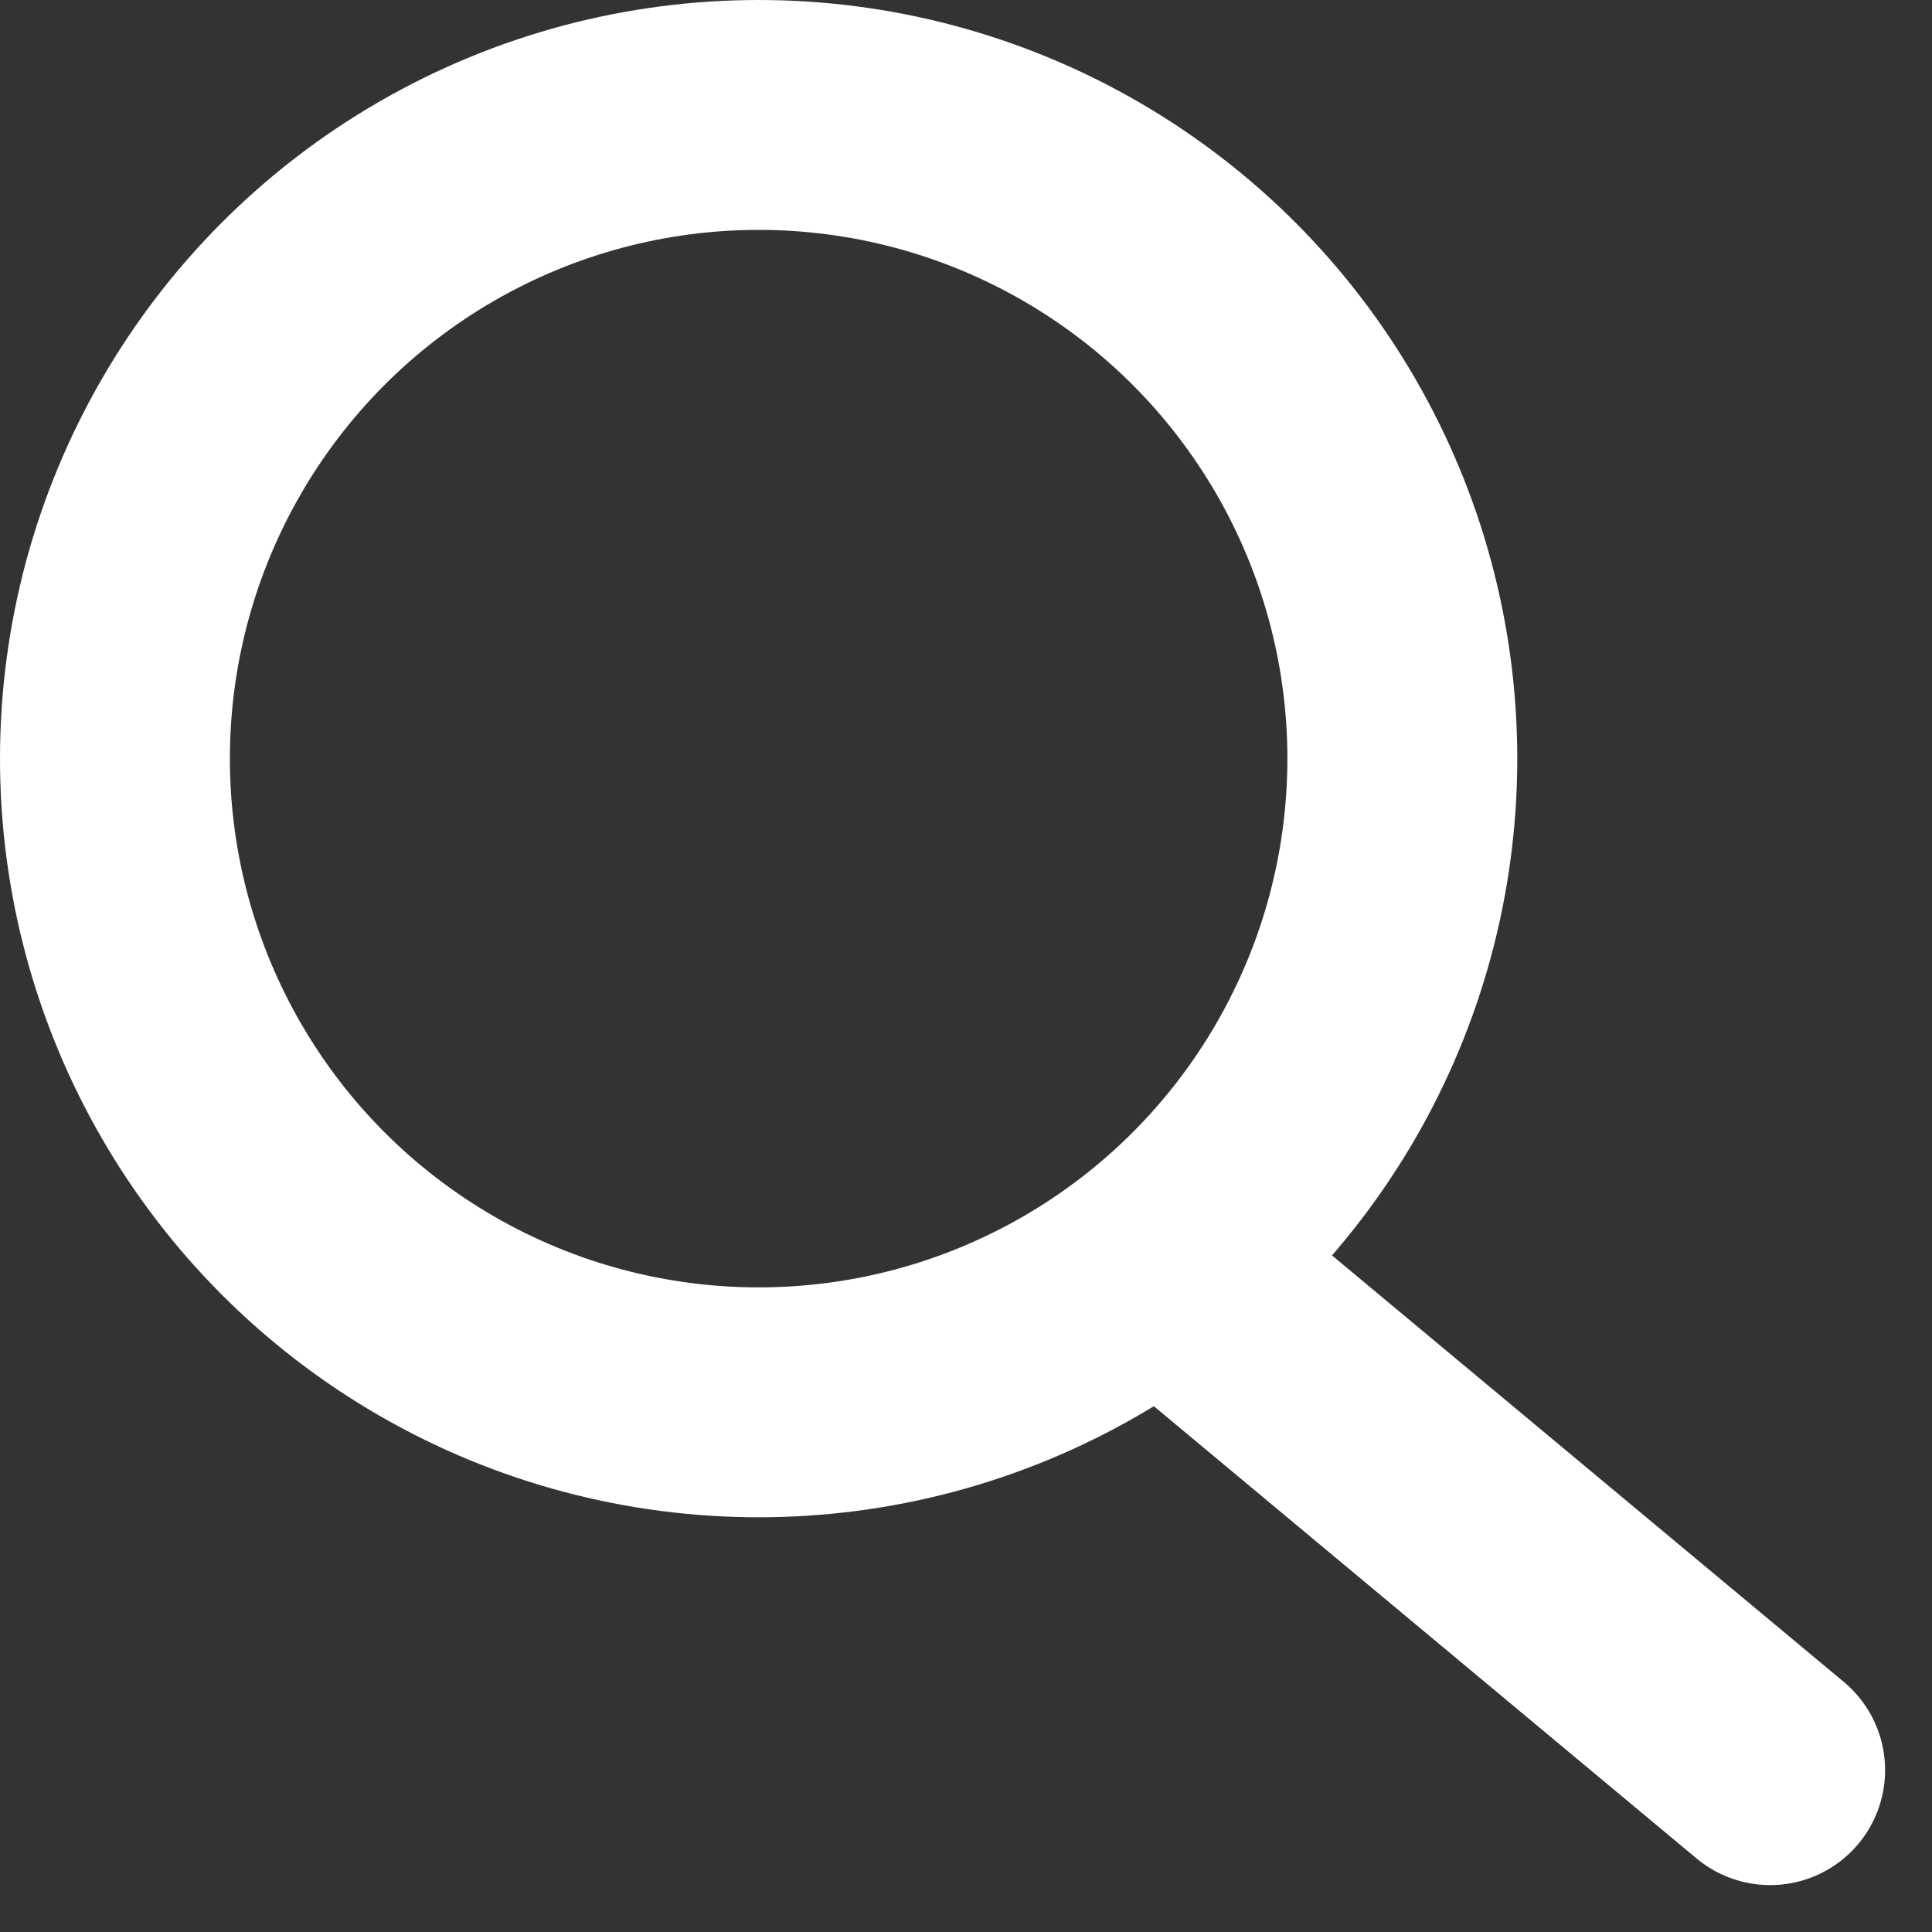
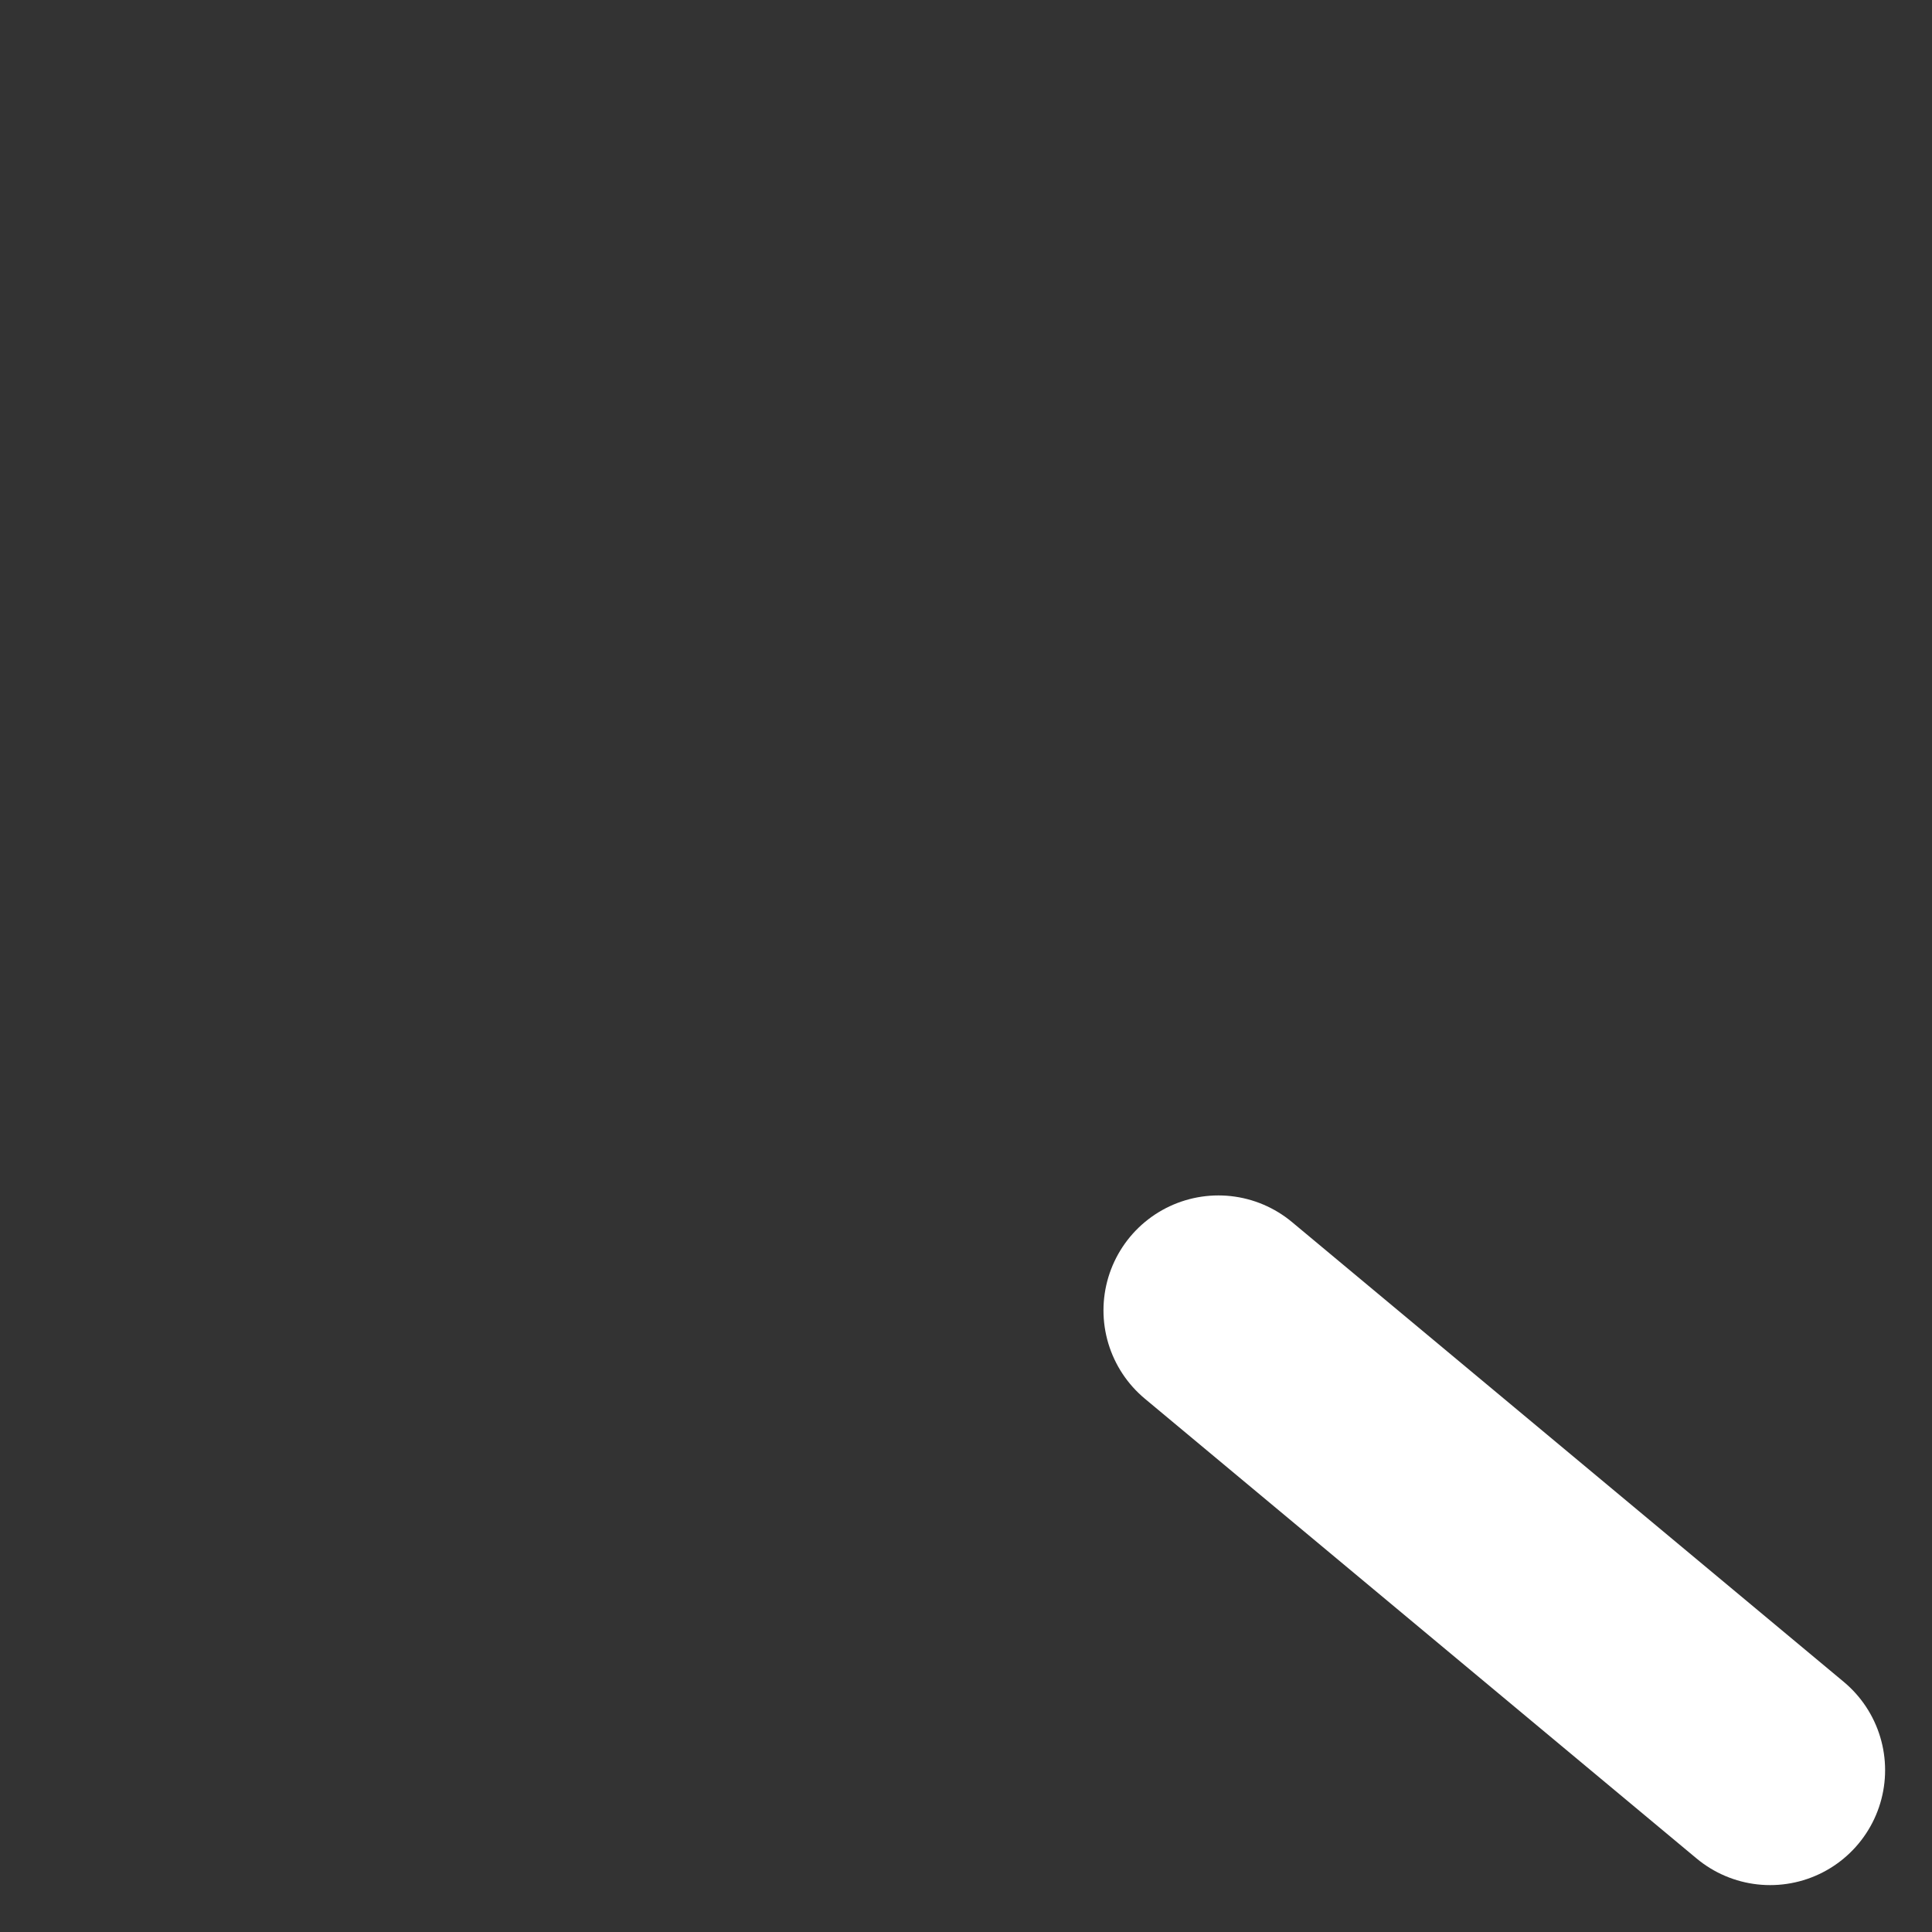
<svg xmlns="http://www.w3.org/2000/svg" width="21.01" height="21.01" viewBox="0 0 21.01 21.01">
  <rect x="0" y="0" width="21.01" height="21.01" fill="#333333" stroke="none" />
  <g id="그룹_1162" data-name="그룹 1162" transform="translate(1.169 1.385)">
-     <circle id="타원_408" data-name="타원 408" cx="7" cy="7" r="7" transform="translate(0.081 -0.135)" fill="none" stroke="#fff" stroke-linecap="round" stroke-linejoin="round" stroke-width="2.5" />
    <line id="선_1229" data-name="선 1229" x1="6" y1="5" transform="translate(12.081 12.865)" fill="none" stroke="#fff" stroke-linecap="round" stroke-linejoin="round" stroke-width="2.5" />
  </g>
</svg>